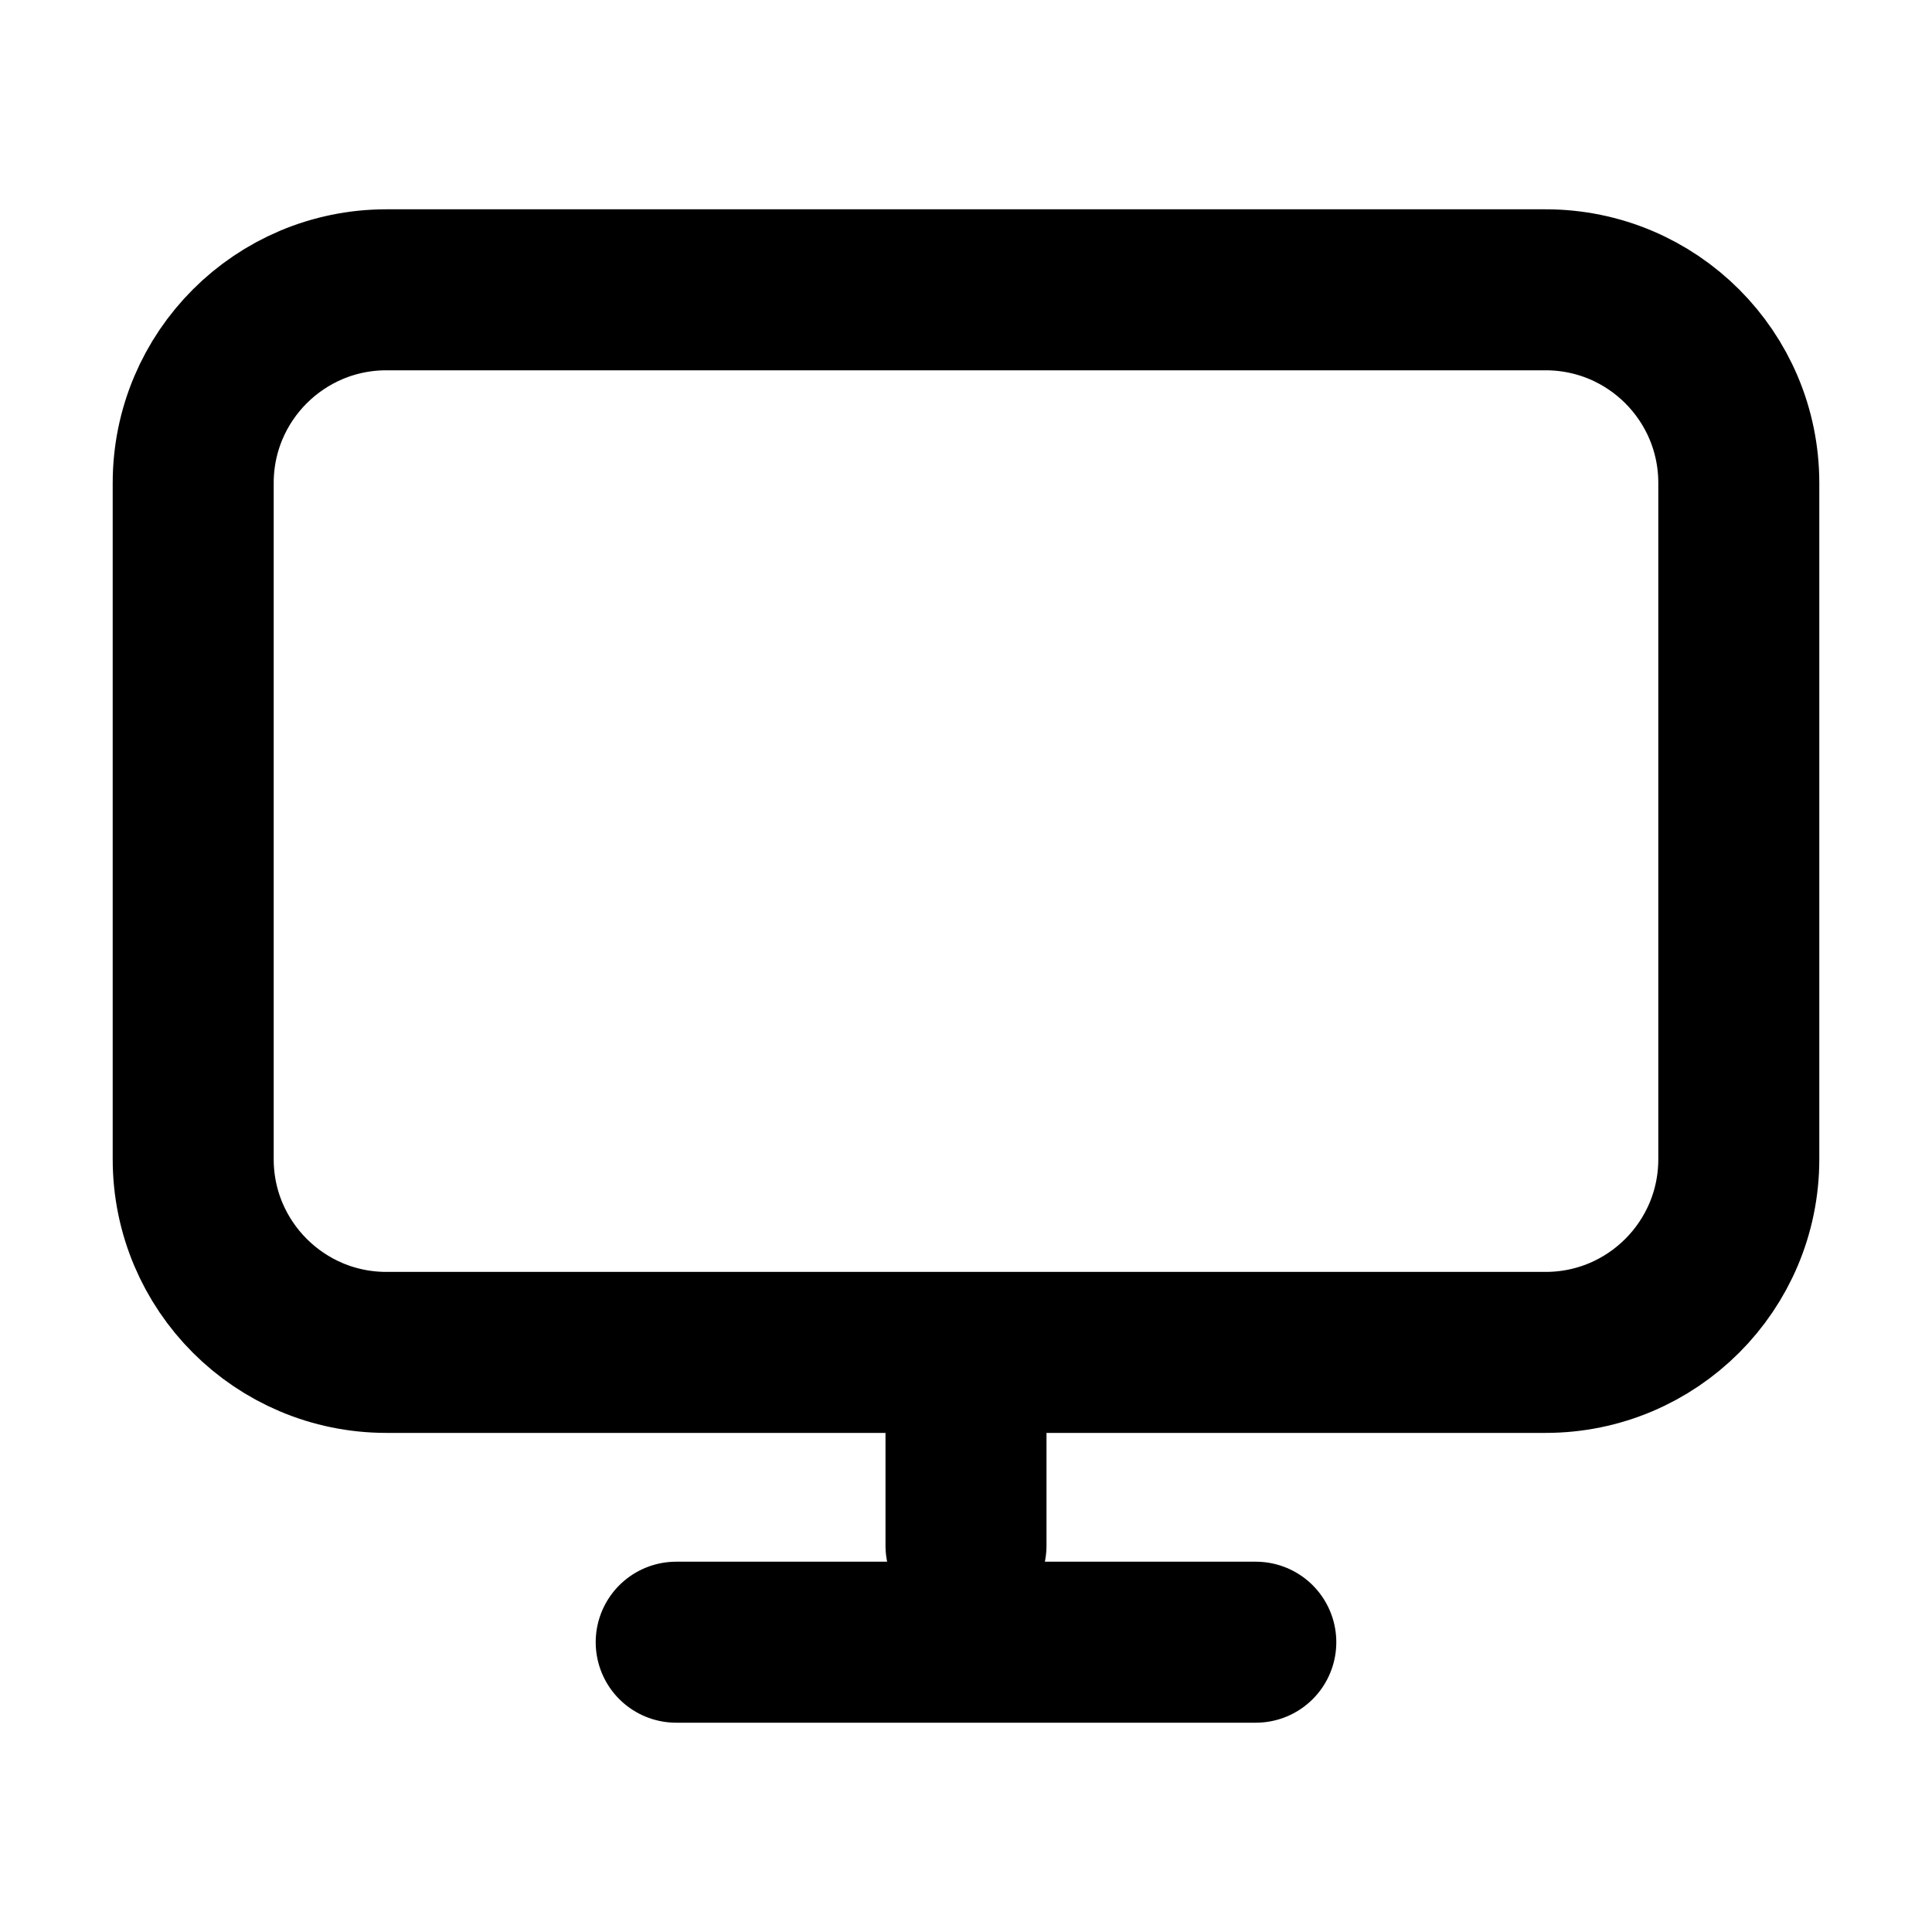
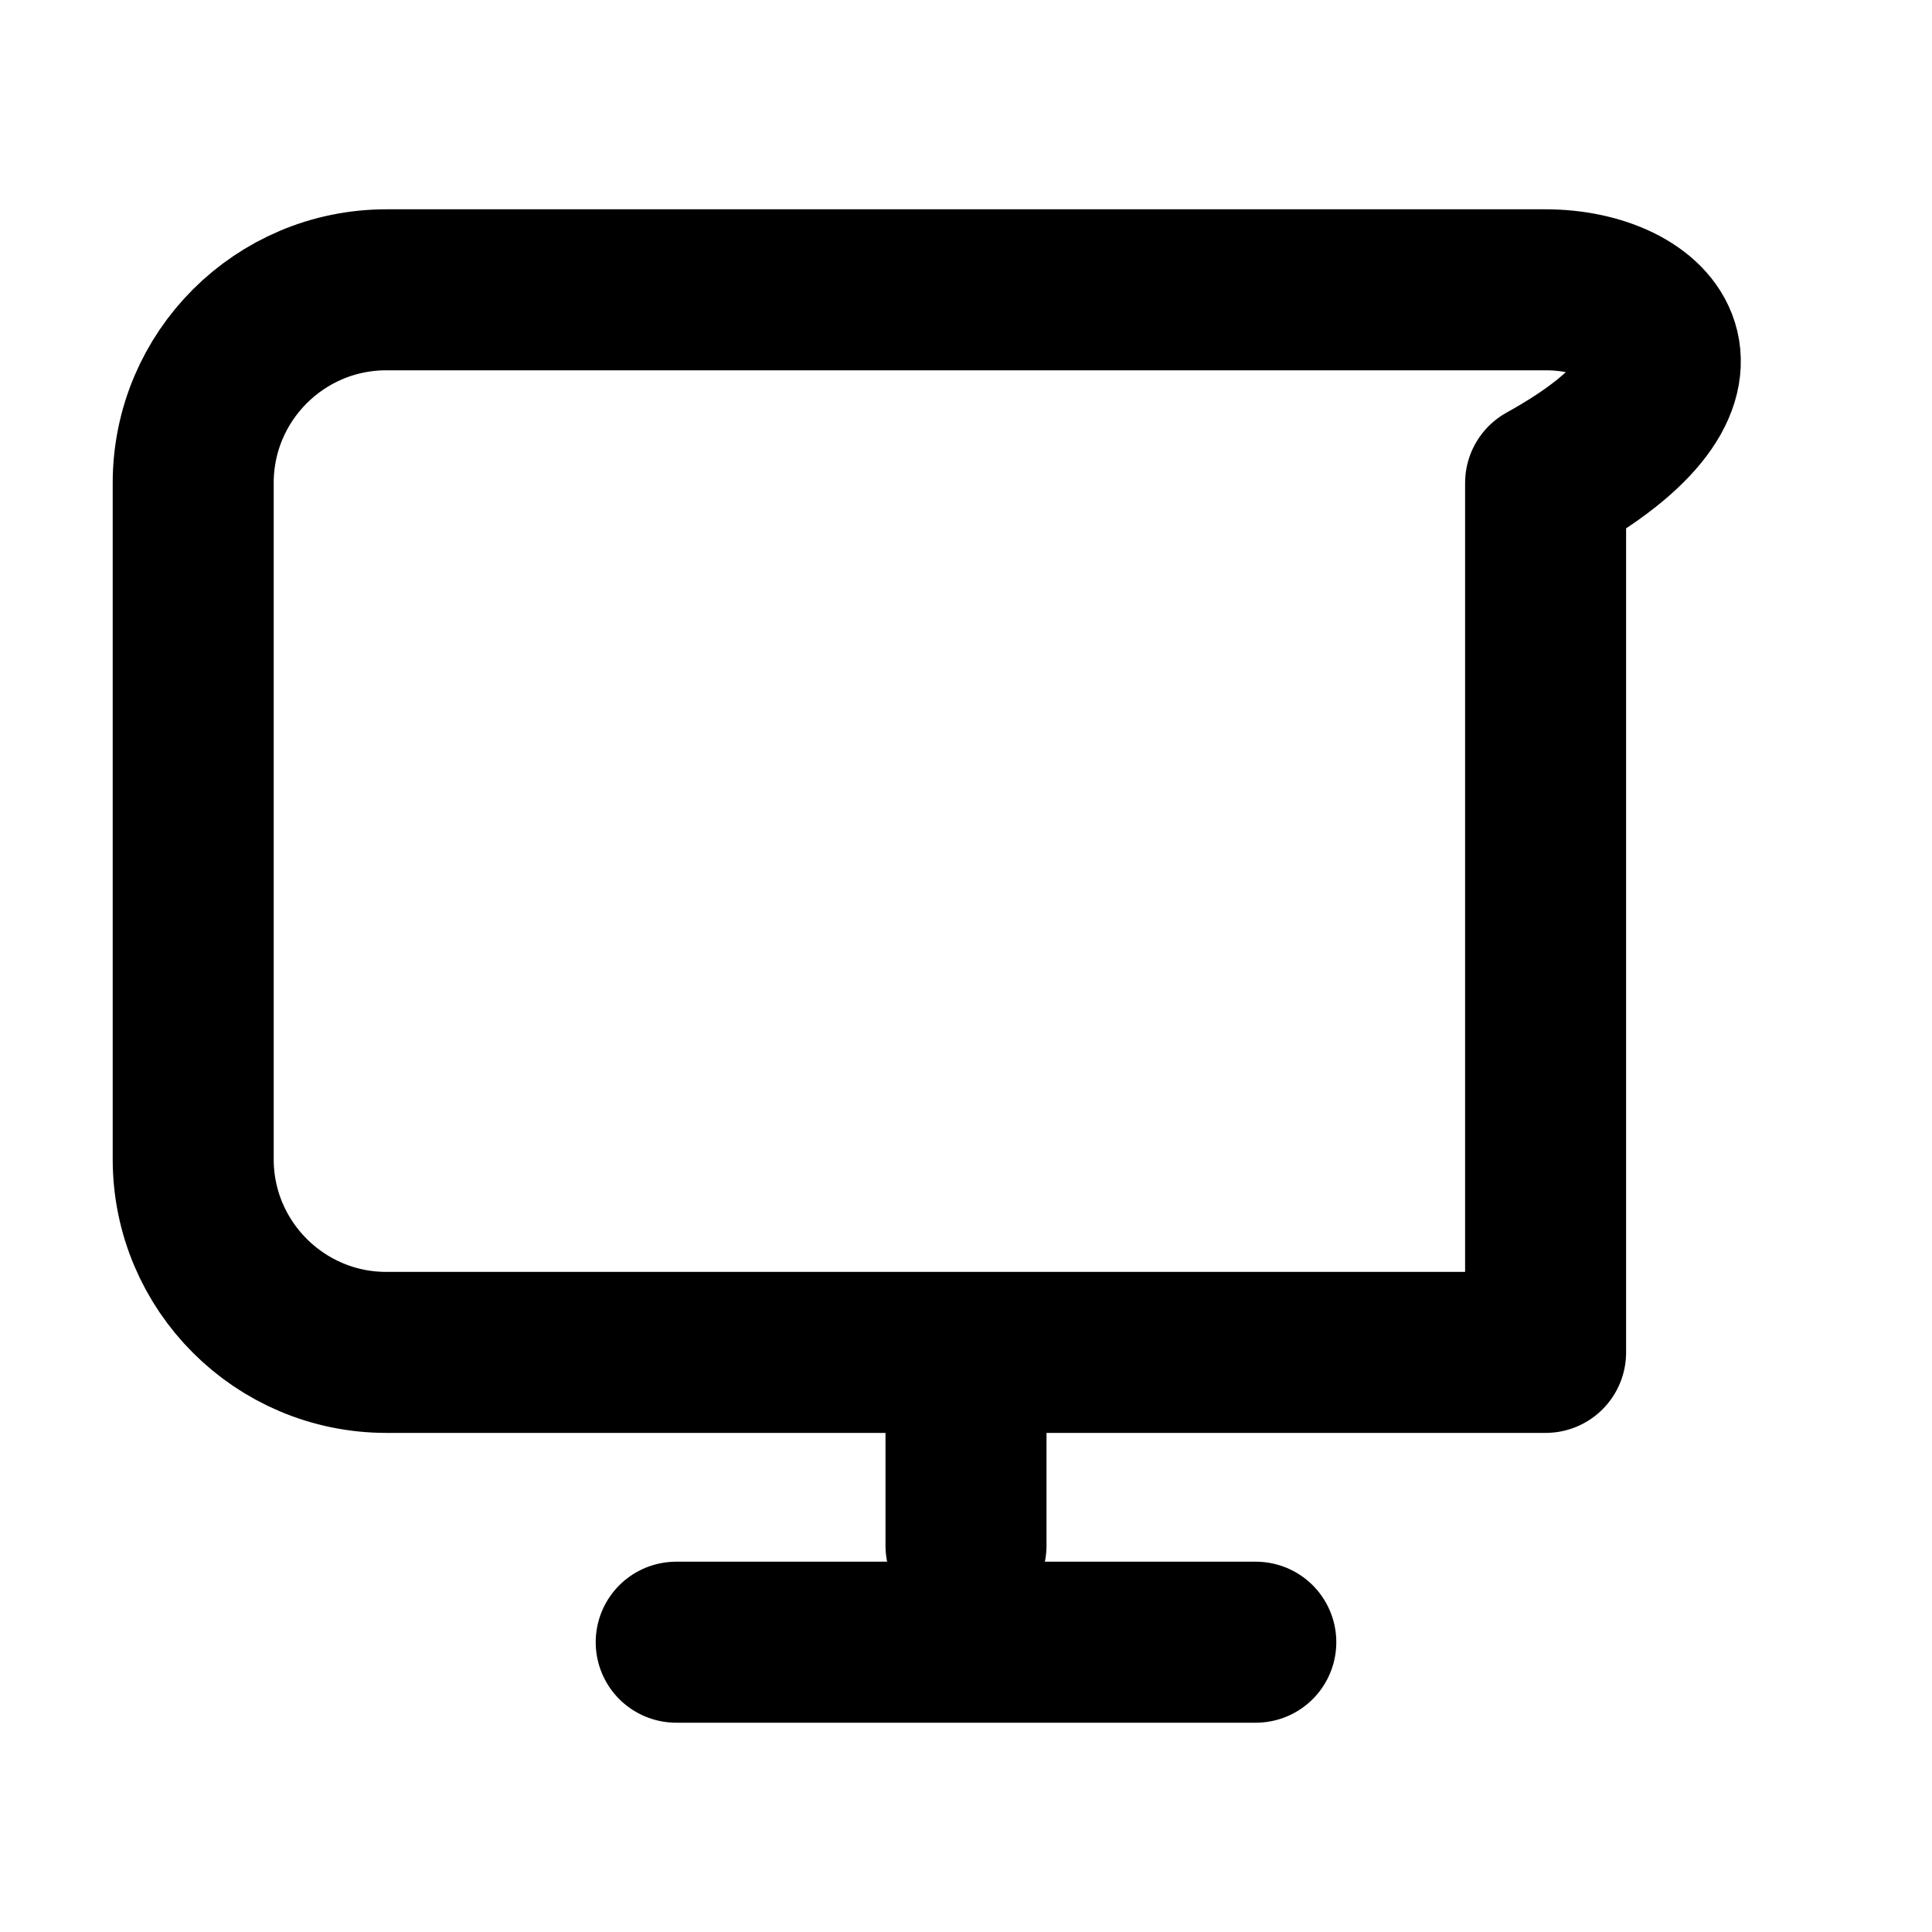
<svg xmlns="http://www.w3.org/2000/svg" width="24" height="24" viewBox="0 0 24 24" fill="none">
-   <path d="M12 16.8V19.2M8.4 20.4H15.6M4.8 16.8H19.2C20.526 16.8 21.6 15.725 21.6 14.4V6C21.6 4.674 20.526 3.6 19.2 3.6H4.8C3.475 3.6 2.4 4.674 2.4 6V14.4C2.4 15.725 3.475 16.8 4.8 16.8Z" stroke="black" stroke-width="2" stroke-linecap="round" stroke-linejoin="round" />
+   <path d="M12 16.8V19.2M8.4 20.4H15.6M4.8 16.8H19.2V6C21.6 4.674 20.526 3.6 19.2 3.6H4.8C3.475 3.6 2.4 4.674 2.4 6V14.4C2.4 15.725 3.475 16.8 4.8 16.8Z" stroke="black" stroke-width="2" stroke-linecap="round" stroke-linejoin="round" />
</svg>